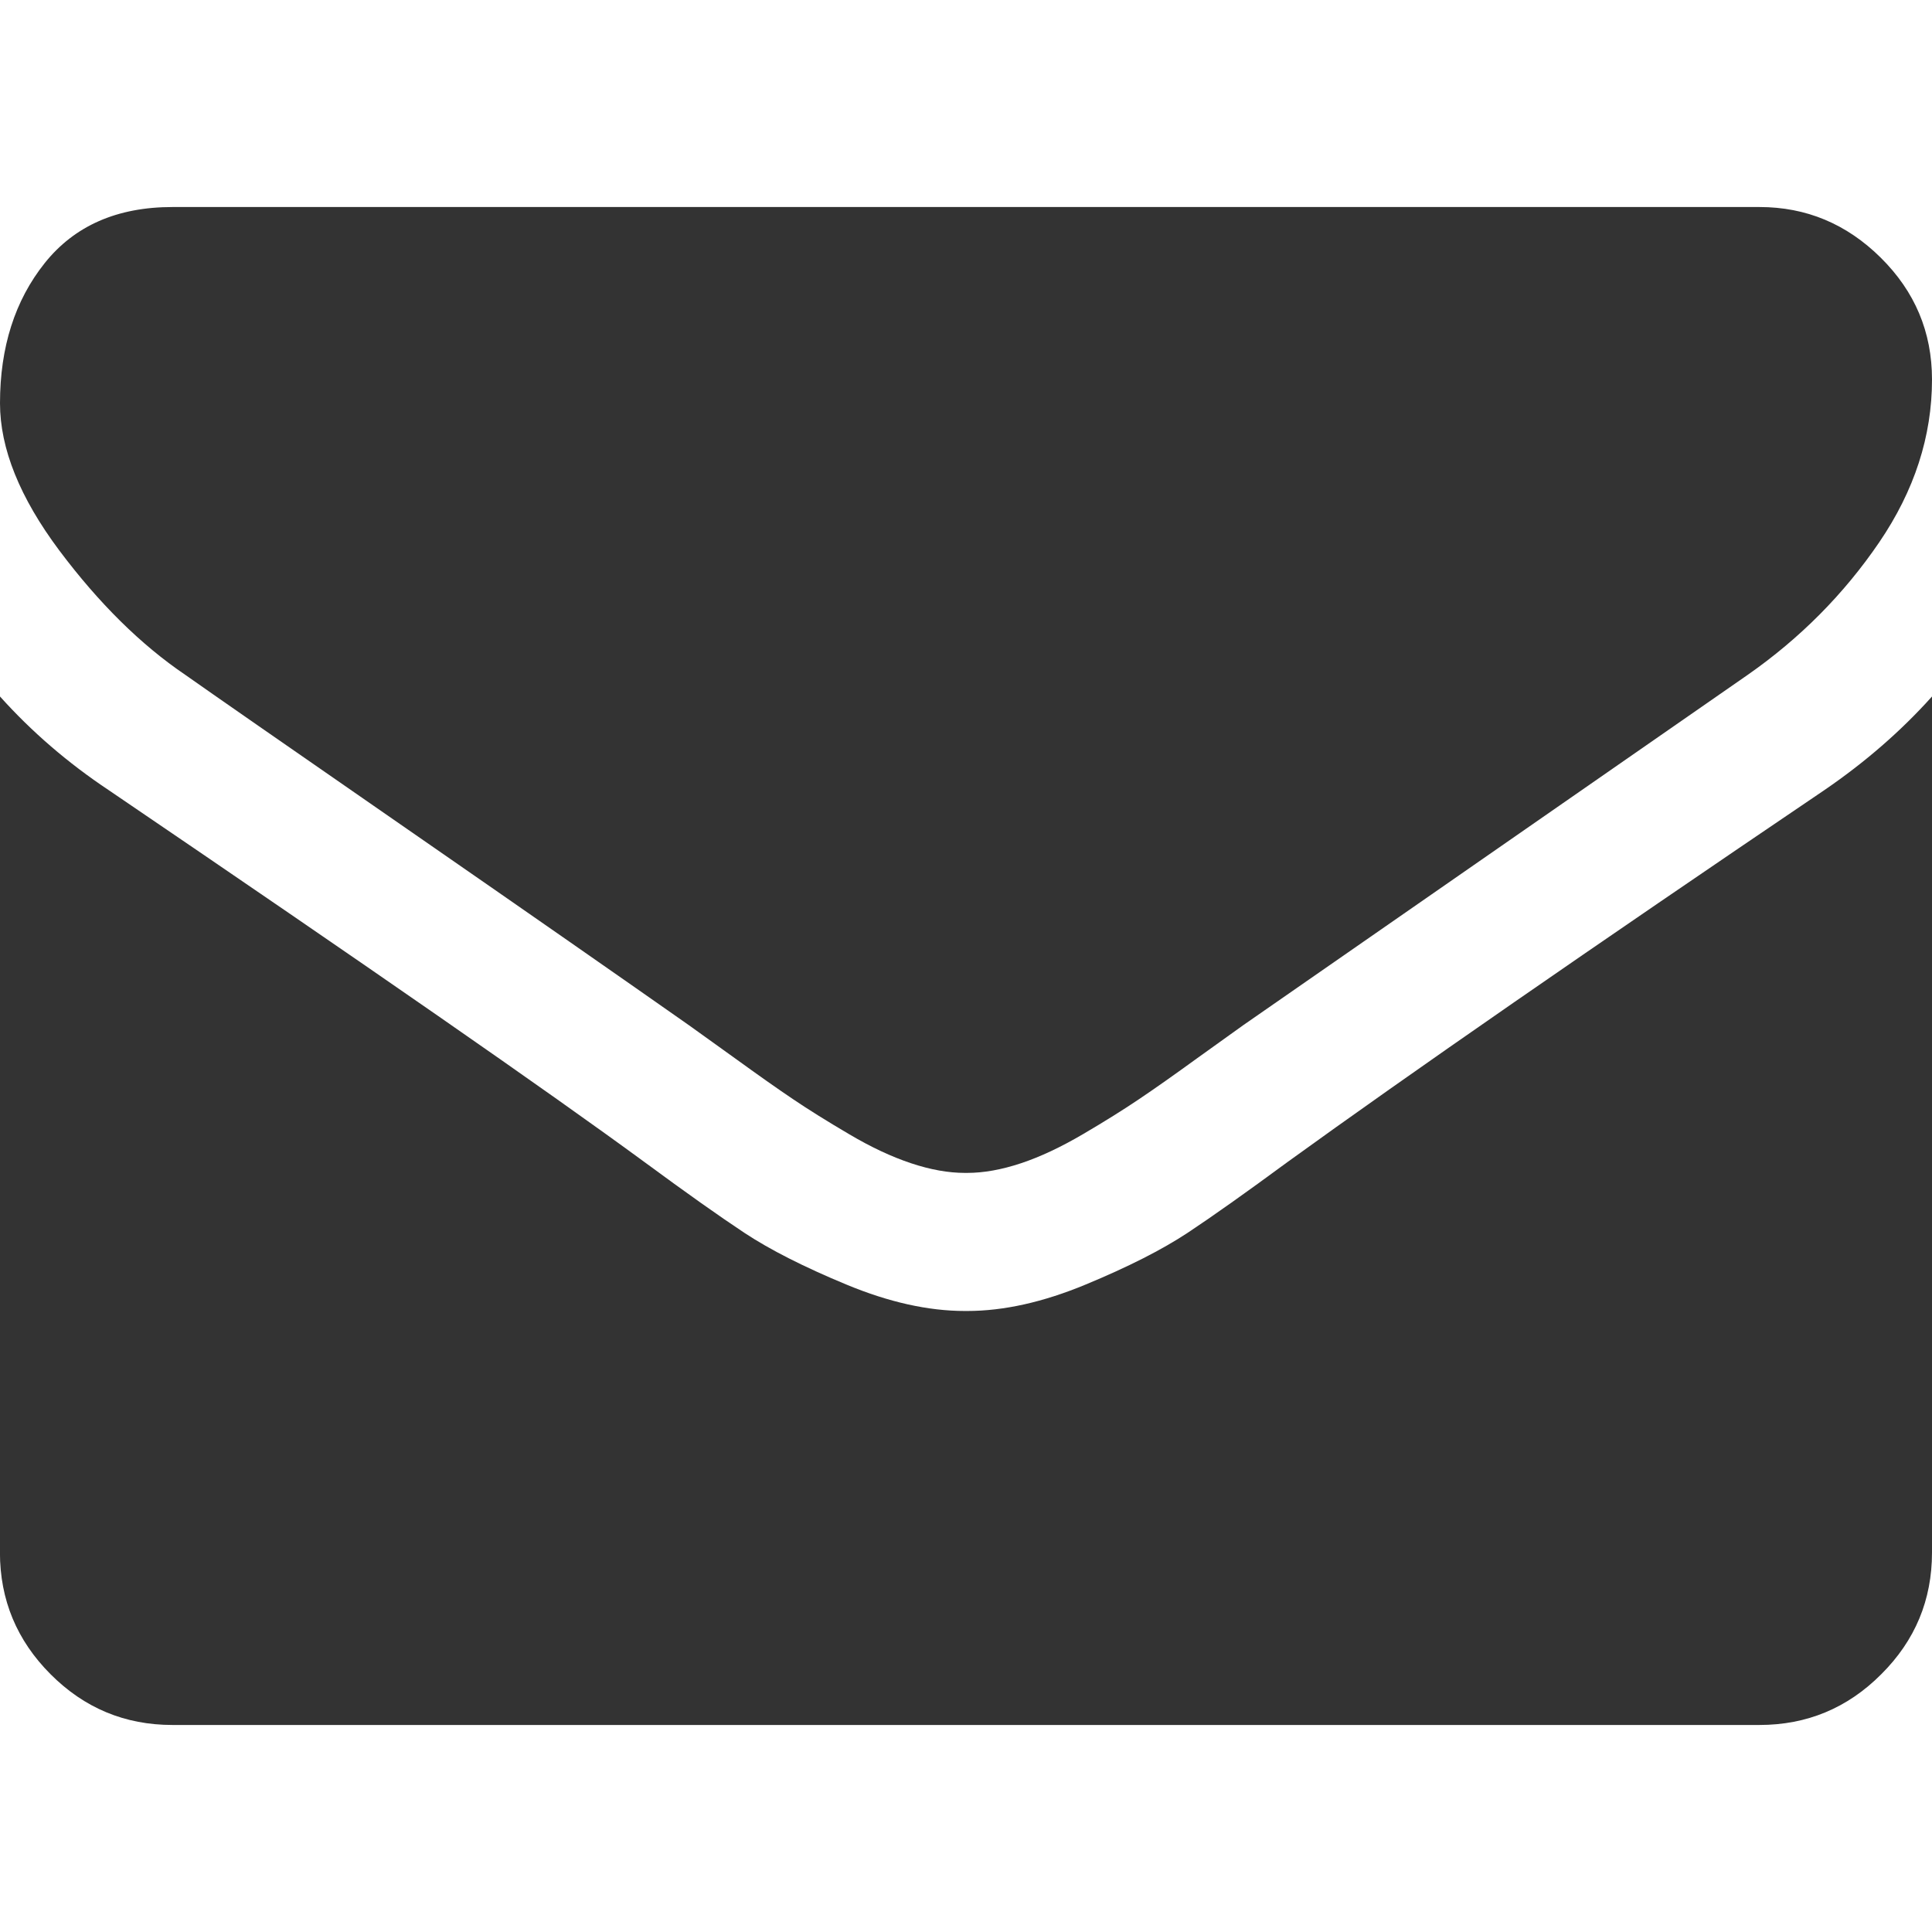
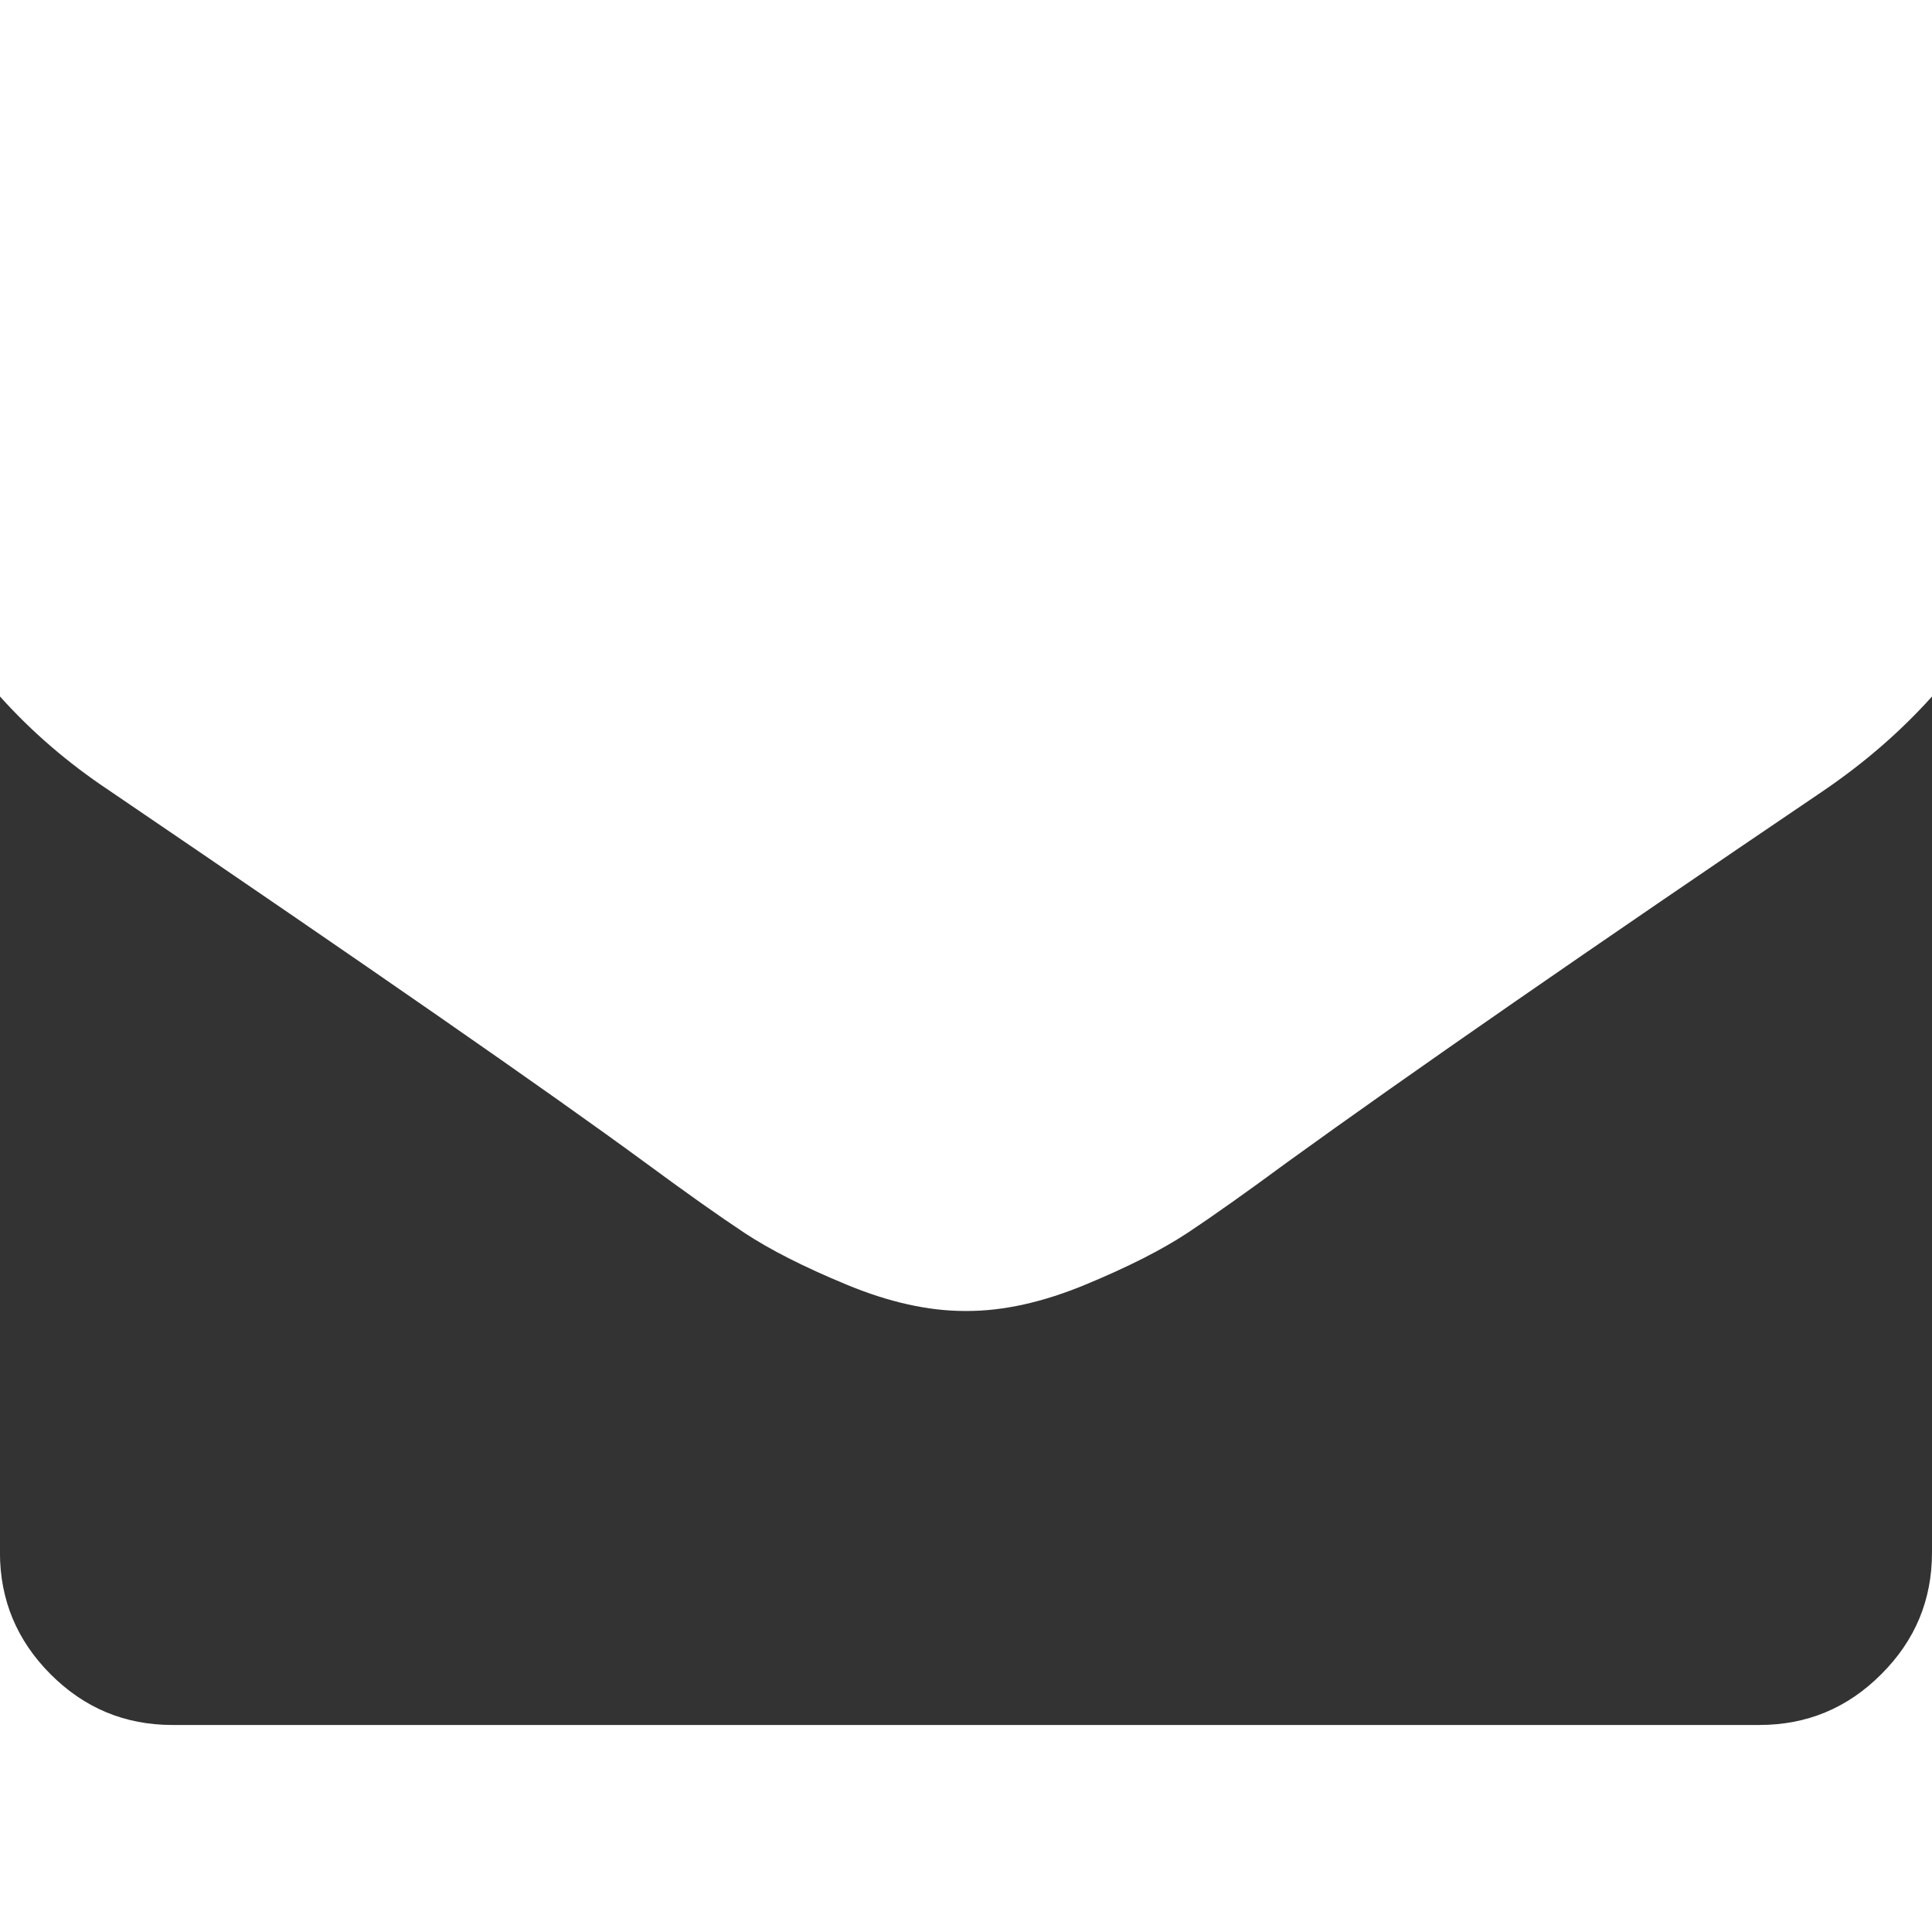
<svg xmlns="http://www.w3.org/2000/svg" version="1.1" id="Layer_1" x="0px" y="0px" width="32px" height="32px" viewBox="0 0 32 32" enable-background="new 0 0 32 32" xml:space="preserve">
  <g>
    <g>
-       <path fill="#333333" d="M3.071,11.179c0.405,0.286,1.625,1.134,3.661,2.544s3.595,2.497,4.679,3.258    c0.119,0.084,0.372,0.266,0.759,0.545c0.387,0.28,0.708,0.507,0.964,0.679c0.256,0.173,0.565,0.366,0.929,0.58    c0.363,0.215,0.705,0.375,1.027,0.482c0.321,0.107,0.619,0.16,0.893,0.16H16h0.018c0.274,0,0.571-0.053,0.893-0.16    c0.322-0.107,0.664-0.269,1.027-0.482s0.673-0.407,0.929-0.58c0.256-0.172,0.577-0.398,0.964-0.679    c0.387-0.279,0.641-0.461,0.76-0.545c1.095-0.762,3.881-2.696,8.356-5.803c0.869-0.607,1.595-1.339,2.179-2.196    C31.709,8.125,32,7.226,32,6.286c0-0.786-0.283-1.458-0.849-2.018s-1.235-0.839-2.009-0.839H2.857    c-0.917,0-1.622,0.31-2.116,0.928C0.247,4.976,0,5.75,0,6.679c0,0.75,0.328,1.563,0.982,2.438    C1.637,9.991,2.333,10.679,3.071,11.179z" />
      <path fill="#333333" d="M30.214,13.089c-3.904,2.643-6.868,4.696-8.893,6.161c-0.679,0.5-1.229,0.89-1.651,1.17    c-0.423,0.279-0.985,0.565-1.688,0.856c-0.703,0.292-1.357,0.438-1.964,0.438H16h-0.018c-0.607,0-1.262-0.146-1.964-0.438    c-0.703-0.291-1.265-0.577-1.688-0.856c-0.423-0.28-0.973-0.67-1.652-1.17c-1.607-1.179-4.565-3.232-8.875-6.161    c-0.679-0.452-1.28-0.97-1.804-1.554v14.178c0,0.786,0.28,1.458,0.839,2.018c0.56,0.561,1.232,0.84,2.018,0.84h26.285    c0.786,0,1.459-0.279,2.018-0.84C31.721,27.172,32,26.5,32,25.714V11.536C31.488,12.107,30.893,12.625,30.214,13.089z" />
    </g>
  </g>
</svg>